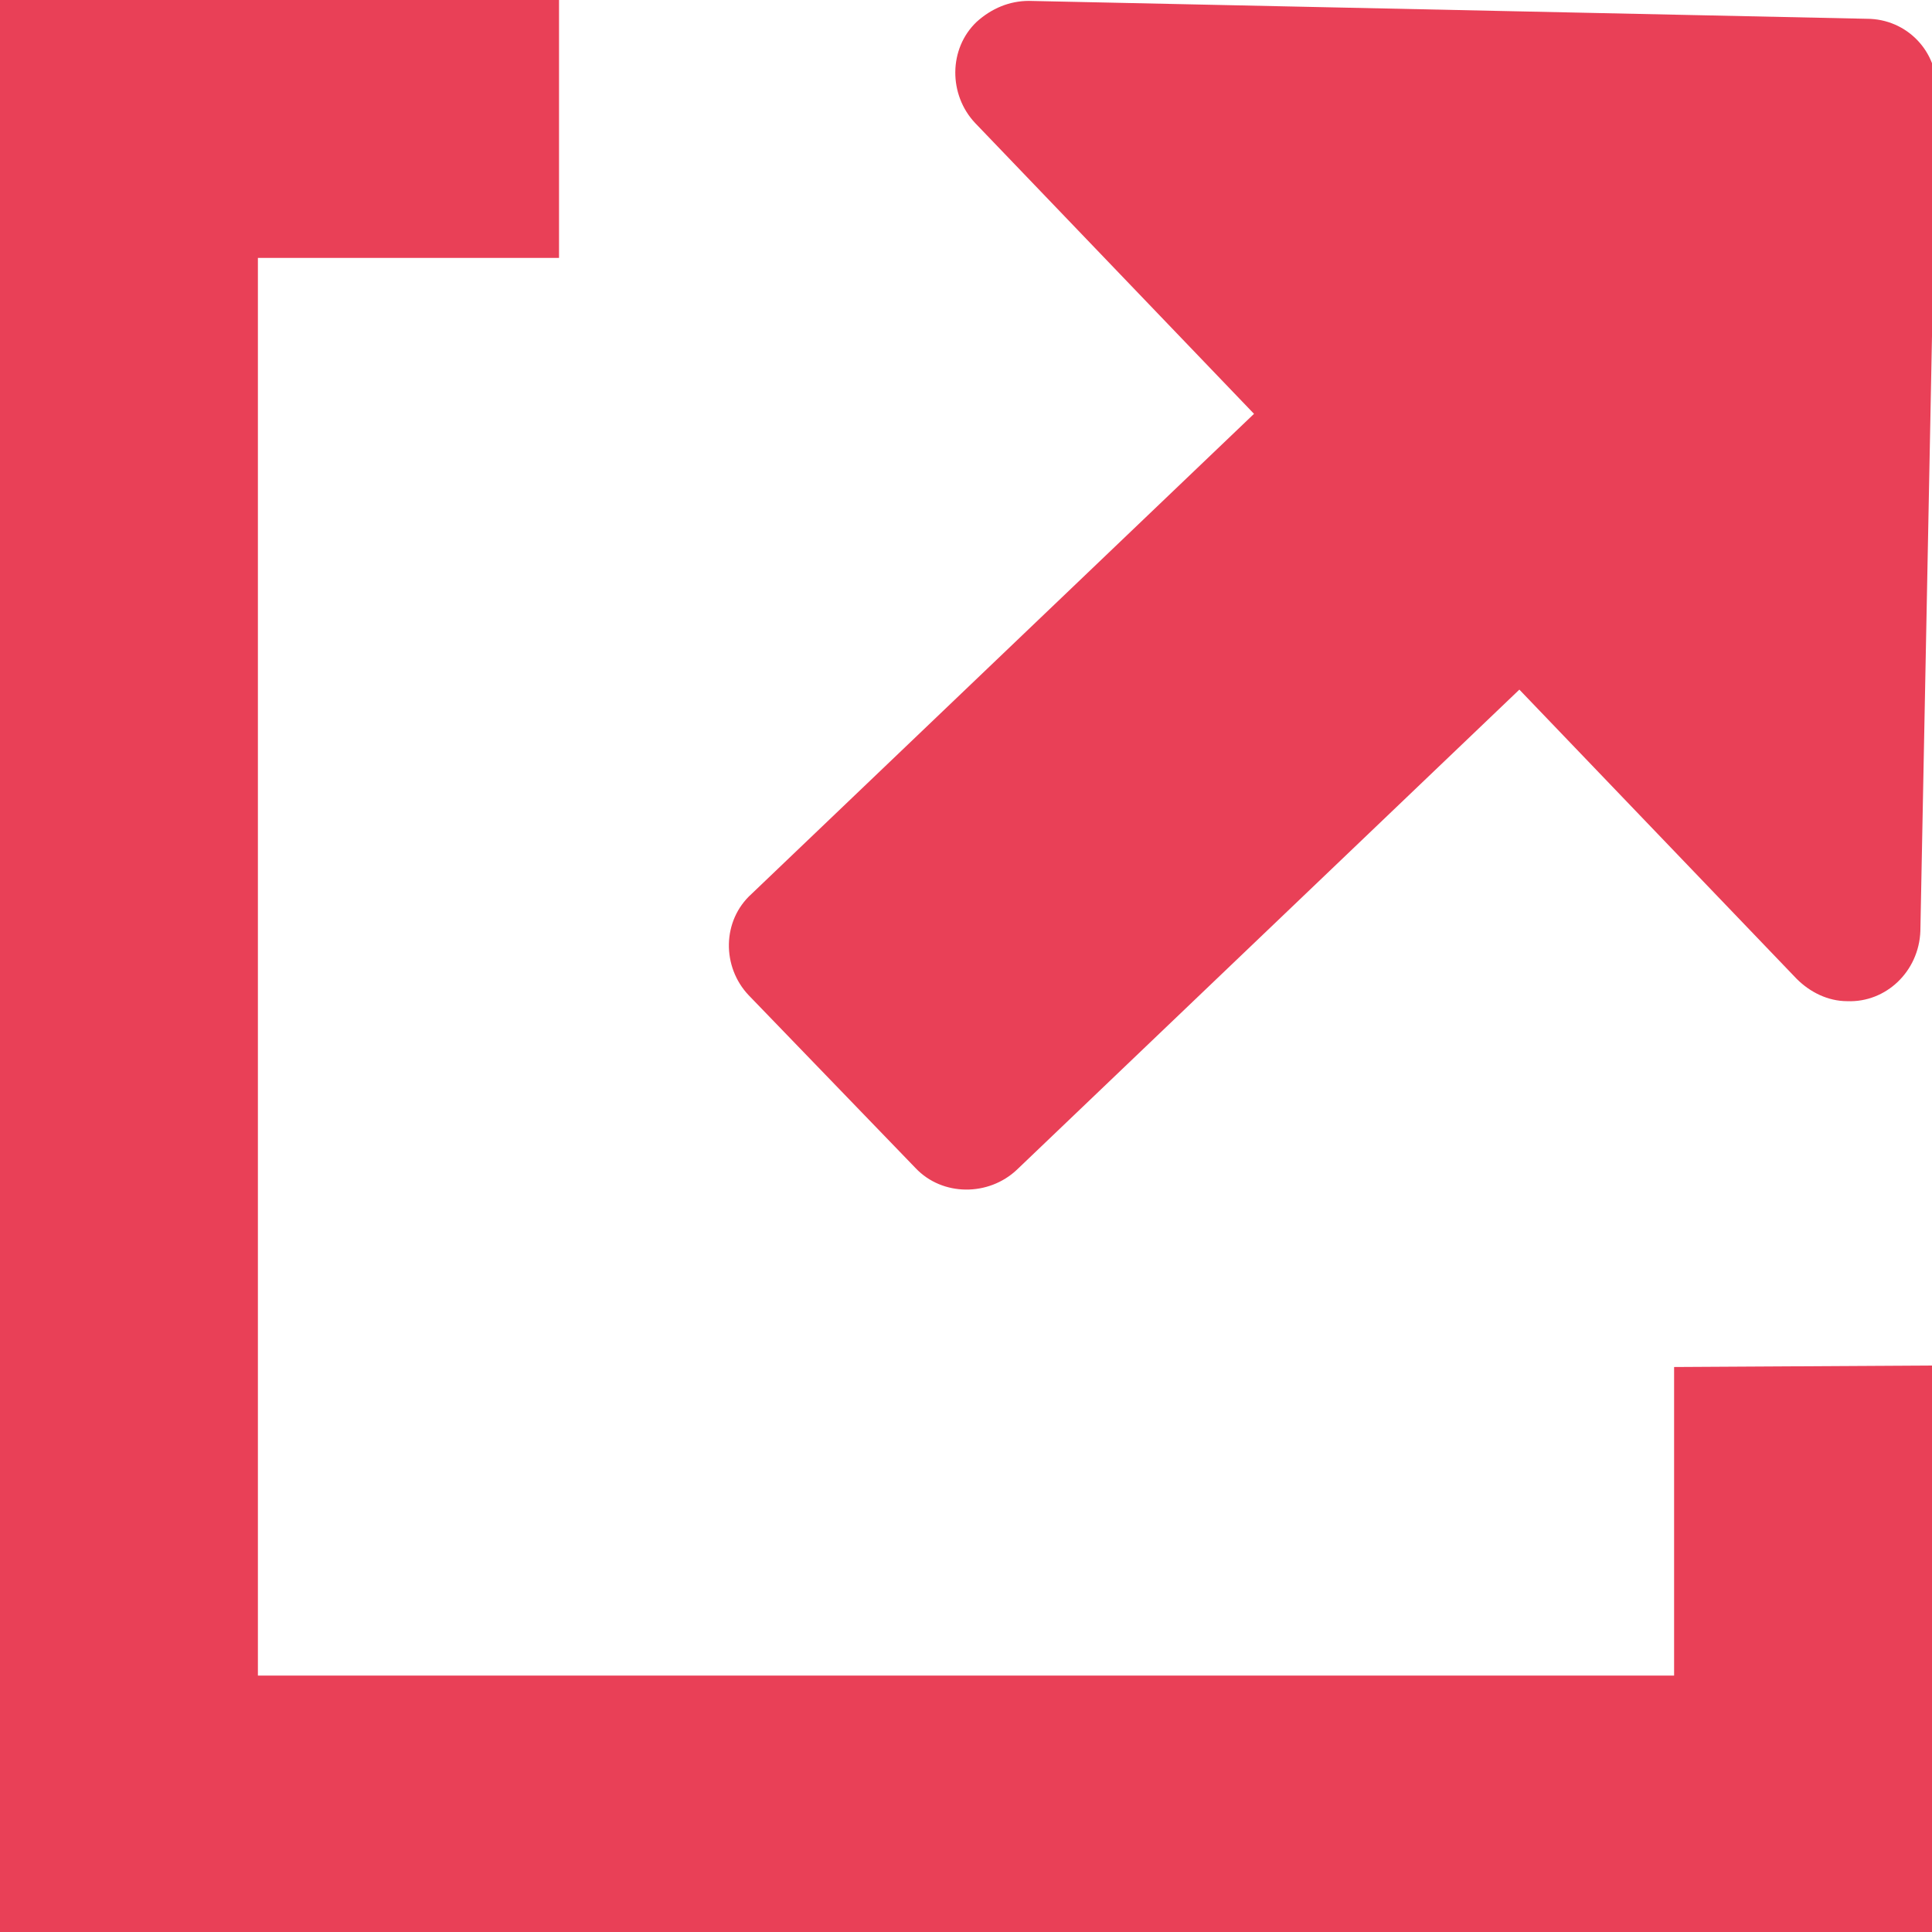
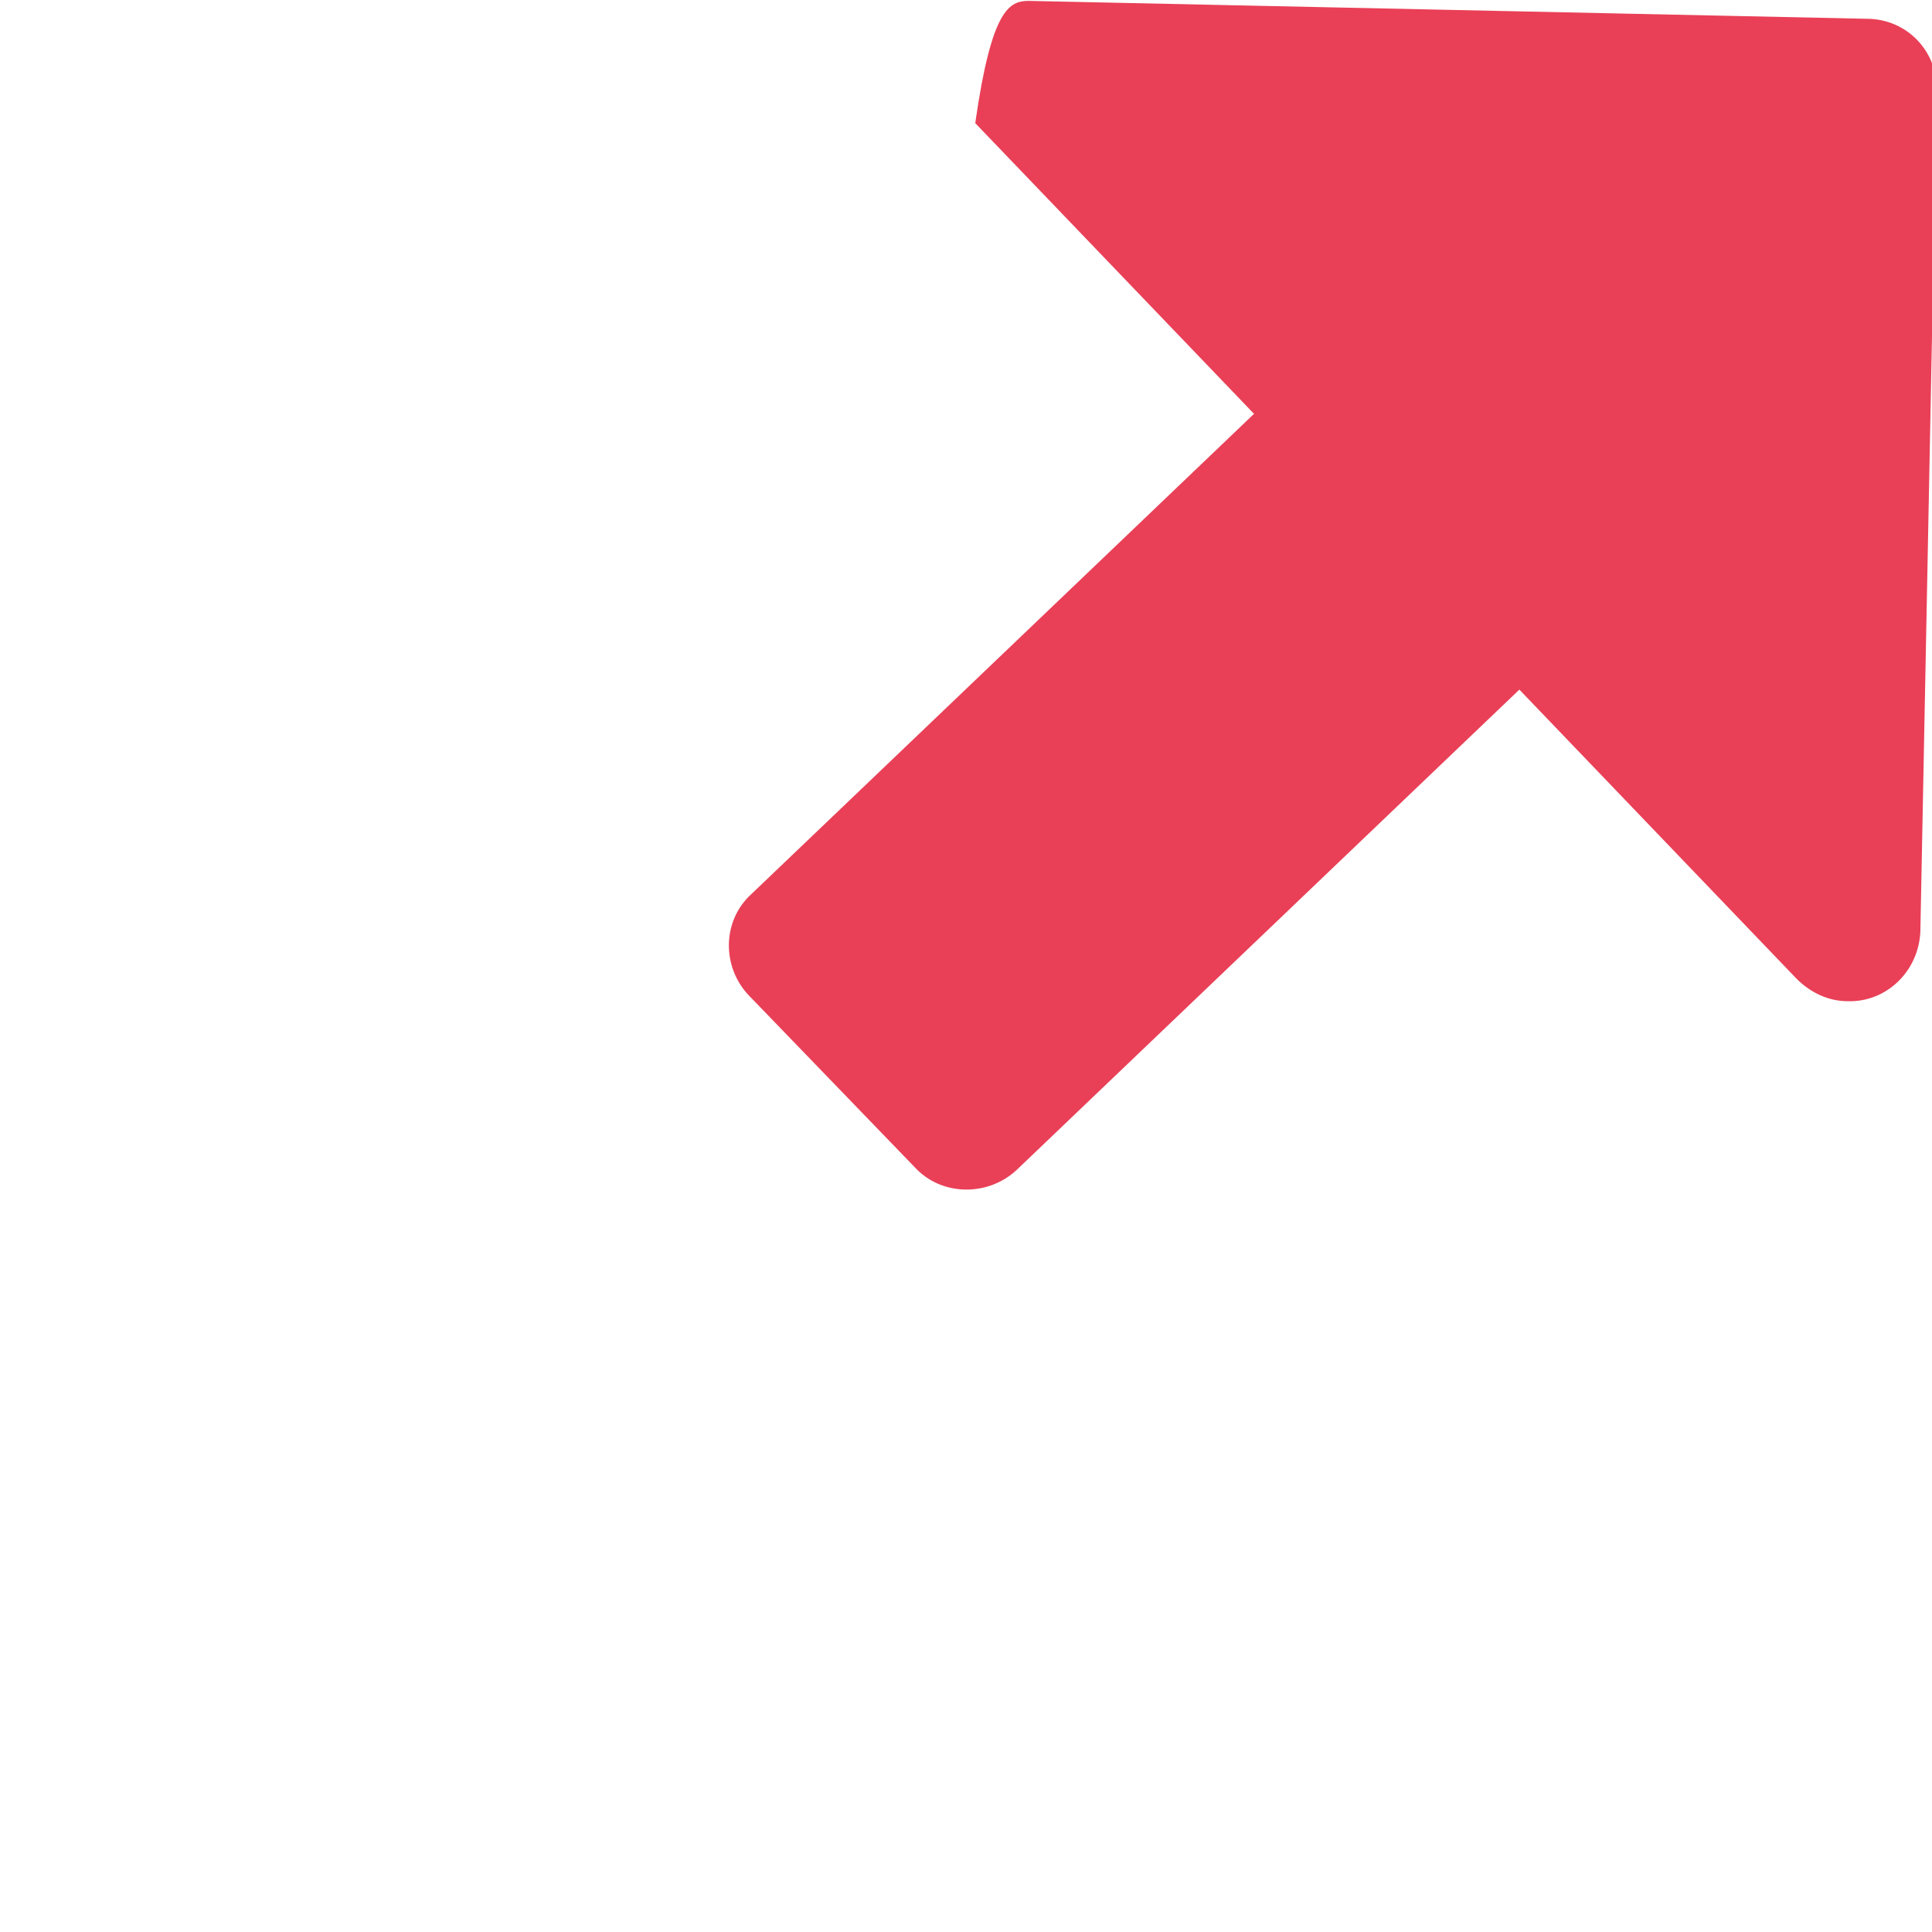
<svg xmlns="http://www.w3.org/2000/svg" version="1.1" id="Layer_1" x="0px" y="0px" viewBox="0 0 12.96 12.96" style="enable-background:new 0 0 12.96 12.96;" xml:space="preserve">
  <style type="text/css">
	.st0{fill:#E94057;}
</style>
  <g id="Group_271" transform="translate(-1.5 -104)">
    <g id="Group_270" transform="translate(6.392 104.006)">
-       <path id="Path_4546" class="st0" d="M0.13,6.67c-0.18-0.19-0.18-0.5,0.02-0.68l3.37-3.22L1.65,0.82c-0.18-0.19-0.18-0.5,0.01-0.68    C1.76,0.05,1.88,0,2.01,0l5.62,0.12c0.27,0,0.48,0.22,0.47,0.49c0,0,0,0,0,0L7.99,6.24C7.98,6.51,7.76,6.72,7.5,6.71    c-0.13,0-0.25-0.06-0.34-0.15L5.3,4.62L1.93,7.84c-0.19,0.18-0.5,0.18-0.68-0.01L0.13,6.67z" />
+       <path id="Path_4546" class="st0" d="M0.13,6.67c-0.18-0.19-0.18-0.5,0.02-0.68l3.37-3.22L1.65,0.82C1.76,0.05,1.88,0,2.01,0l5.62,0.12c0.27,0,0.48,0.22,0.47,0.49c0,0,0,0,0,0L7.99,6.24C7.98,6.51,7.76,6.72,7.5,6.71    c-0.13,0-0.25-0.06-0.34-0.15L5.3,4.62L1.93,7.84c-0.19,0.18-0.5,0.18-0.68-0.01L0.13,6.67z" />
    </g>
-     <path id="Path_4547" class="st0" d="M12.73,113.17v2.07H3.23v-9.51h2.02V104H1.5v12.96h12.96v-3.8L12.73,113.17z" />
  </g>
</svg>